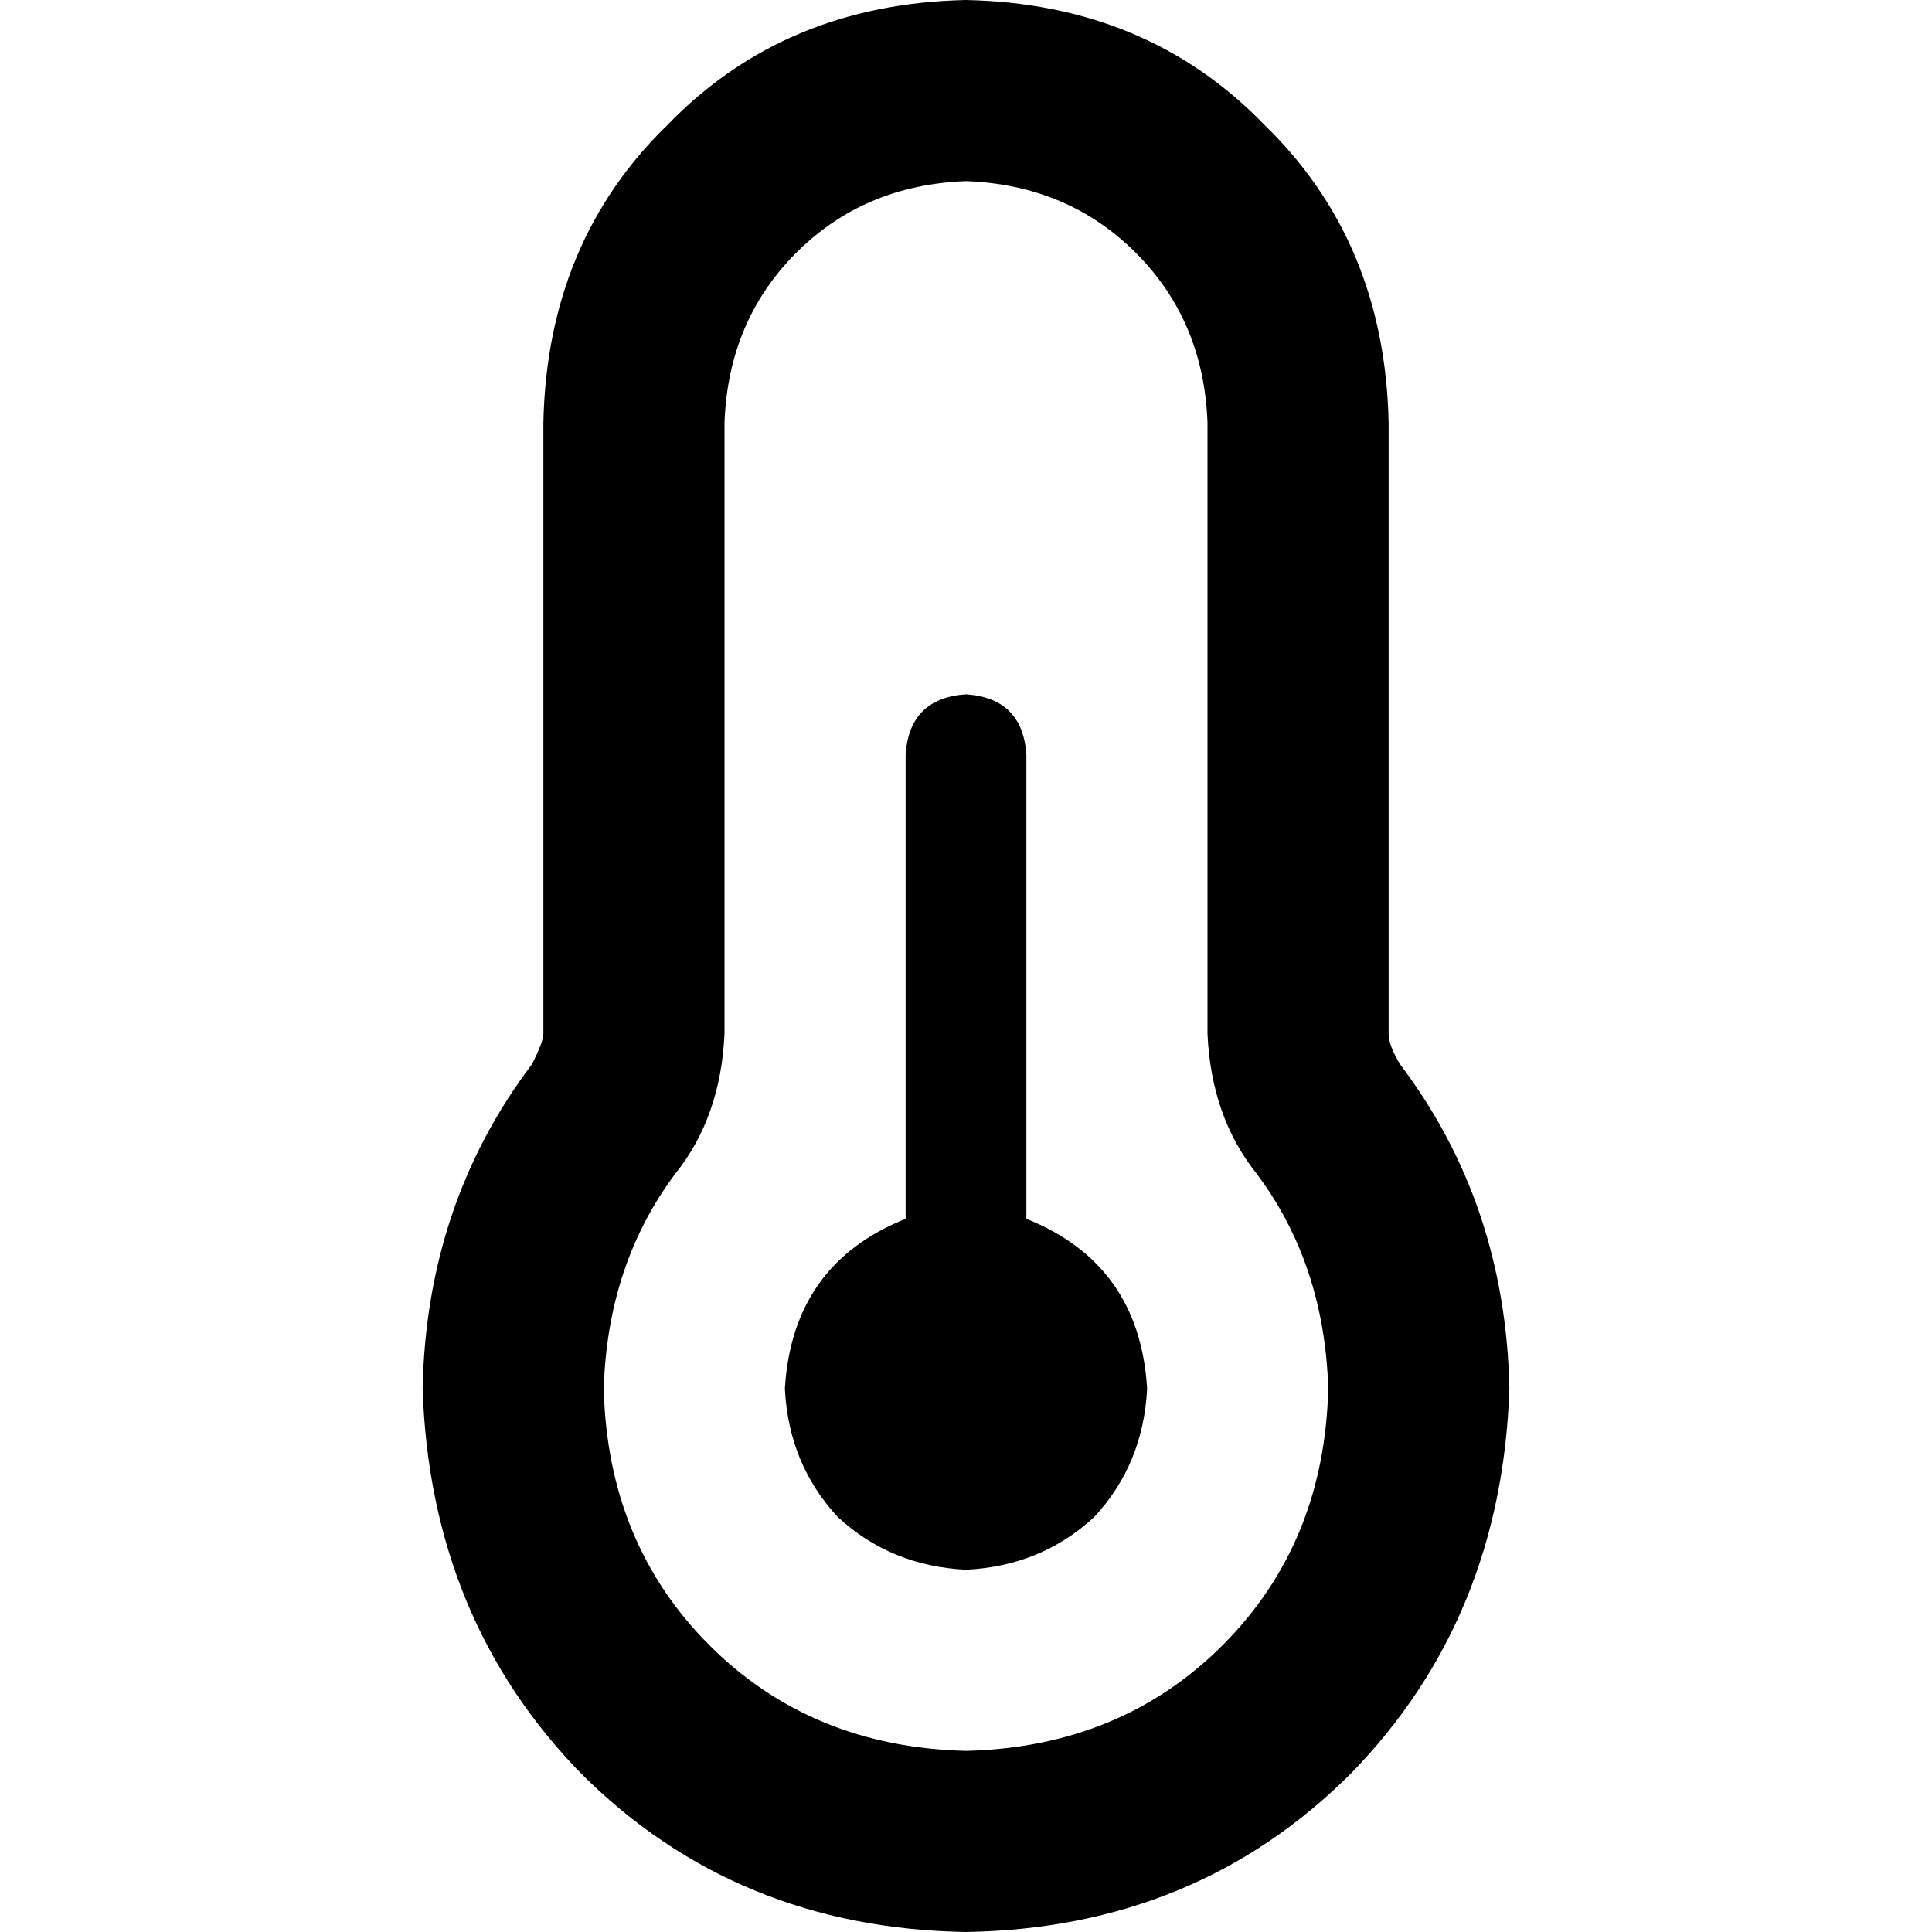
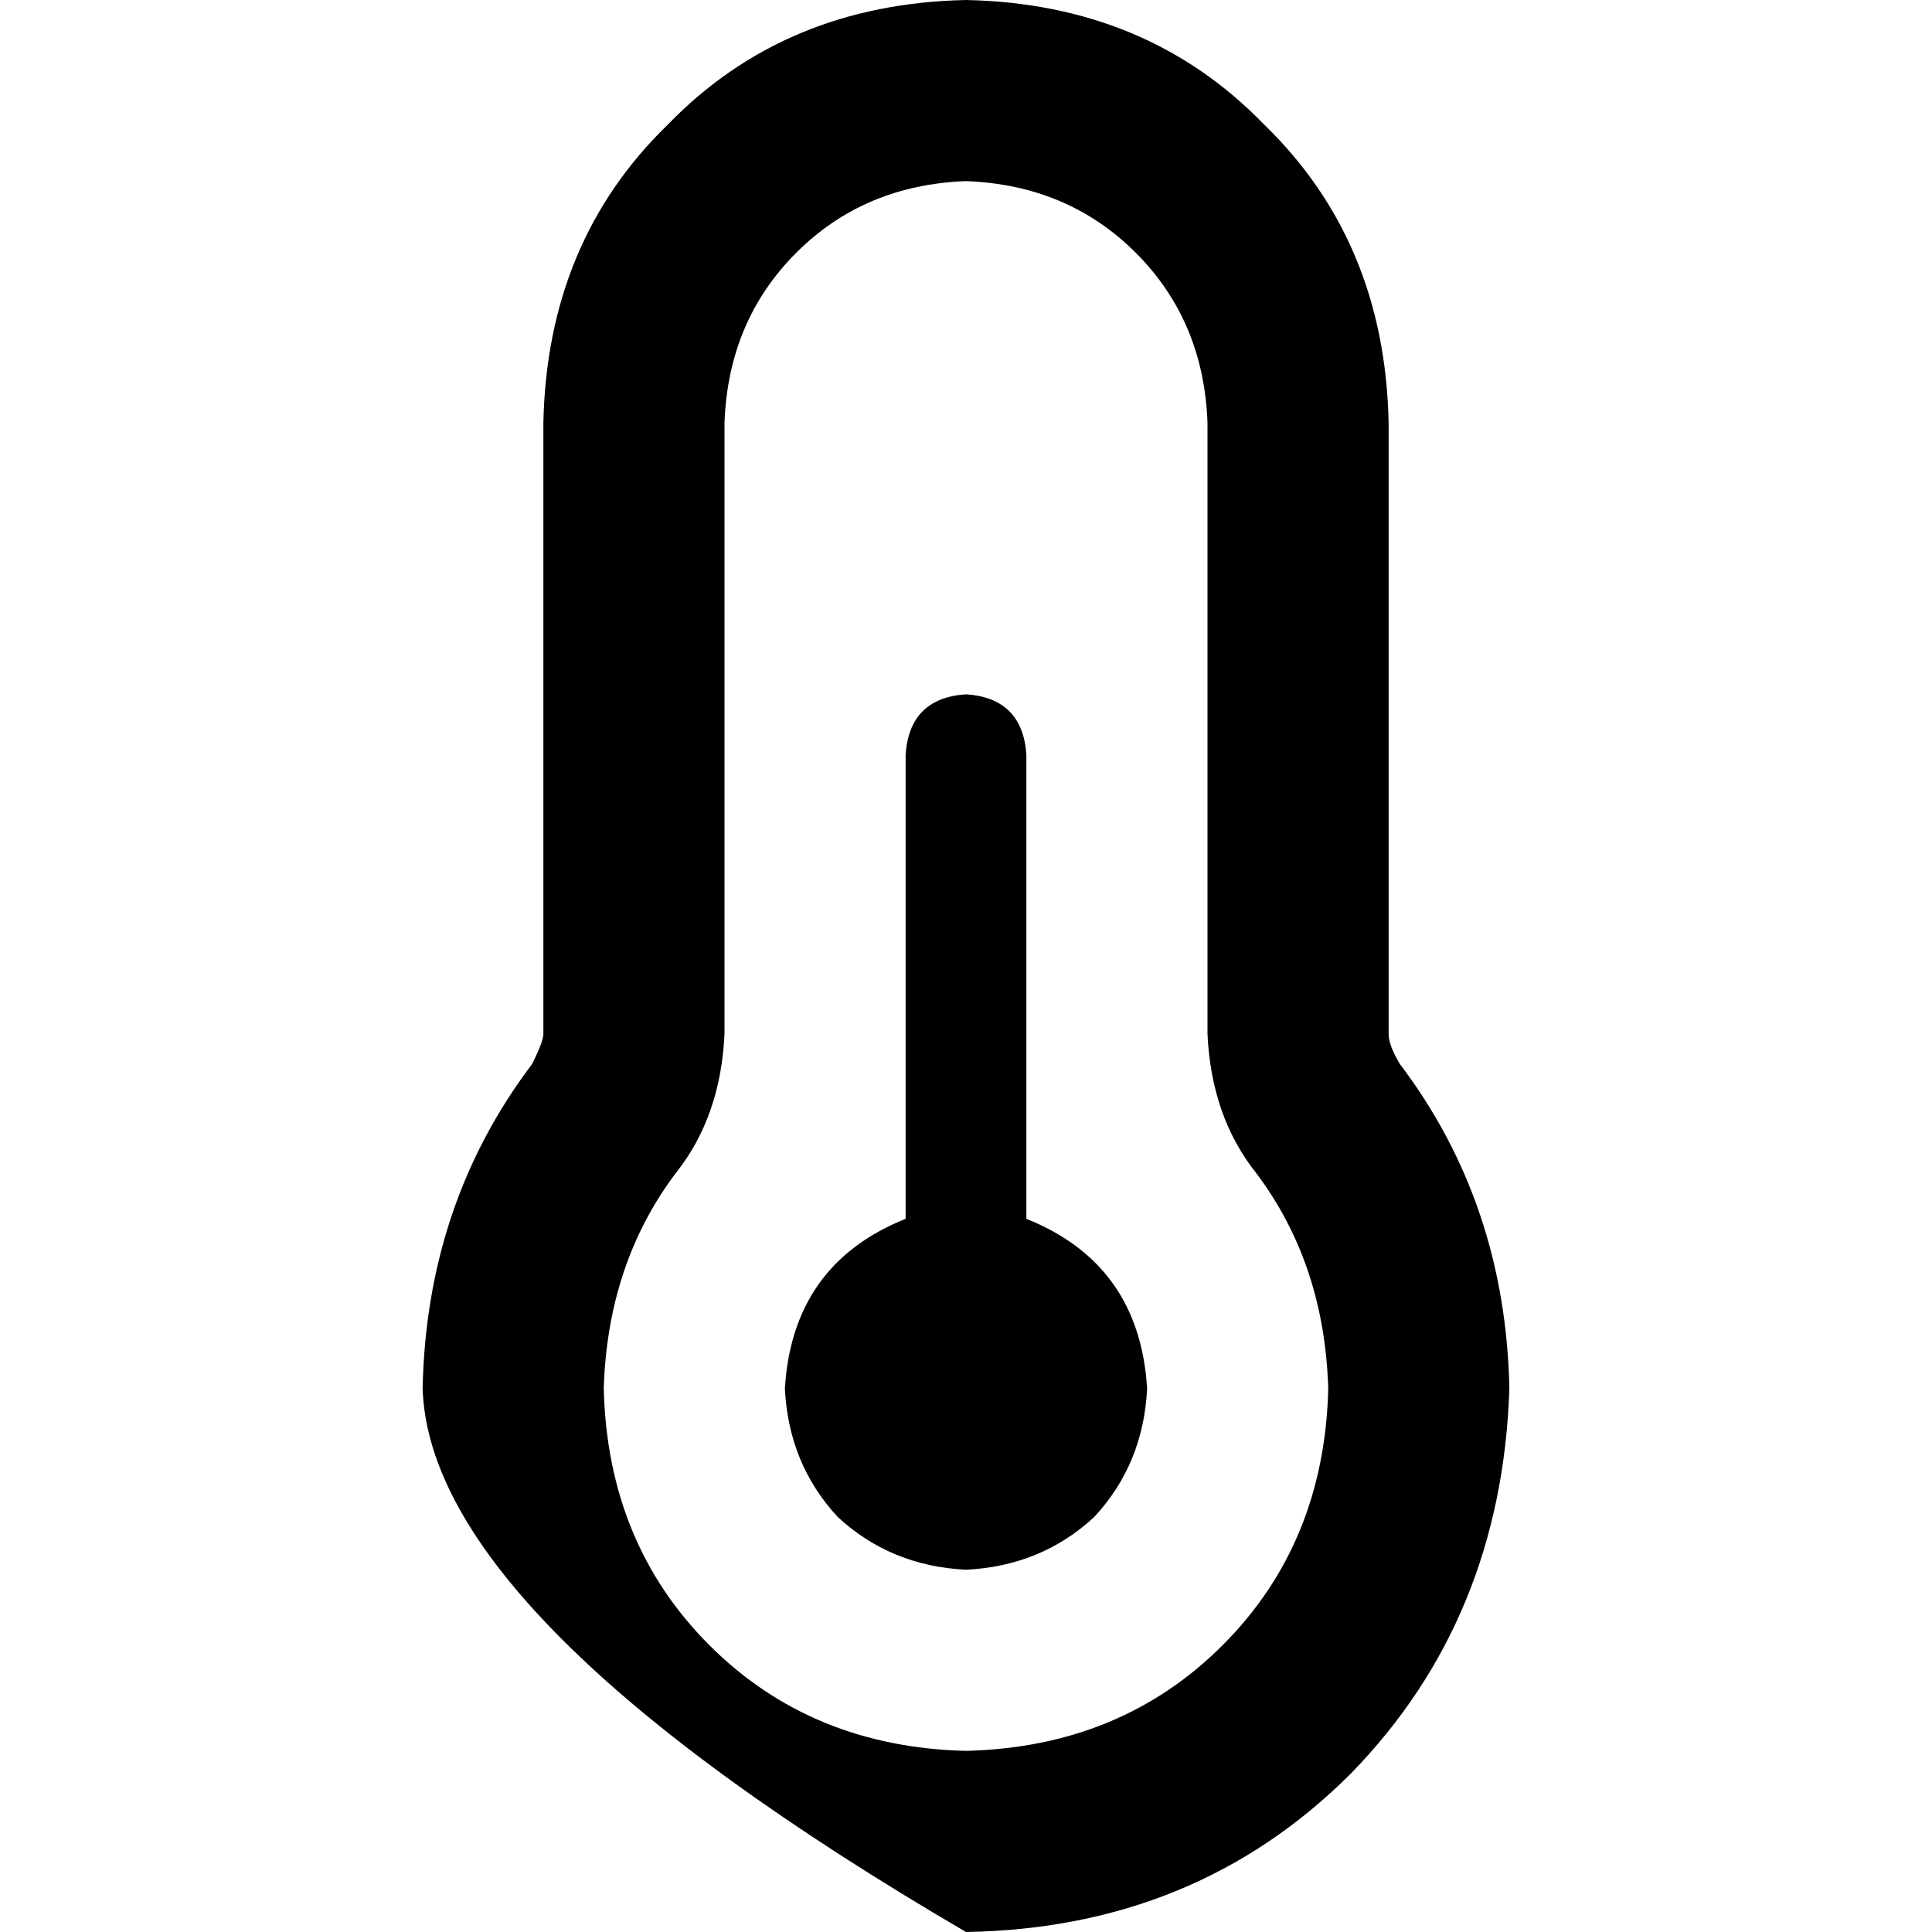
<svg xmlns="http://www.w3.org/2000/svg" viewBox="0 0 512 512">
-   <path d="M 256 48 Q 229 49 211 67 L 211 67 L 211 67 Q 193 85 192 112 L 192 274 L 192 274 Q 191 296 179 311 Q 161 335 160 368 Q 161 409 188 436 Q 215 463 256 464 Q 297 463 324 436 Q 351 409 352 368 Q 351 335 333 311 Q 321 296 320 274 L 320 112 L 320 112 Q 319 85 301 67 Q 283 49 256 48 L 256 48 Z M 144 112 Q 145 64 177 33 L 177 33 L 177 33 Q 208 1 256 0 Q 304 1 335 33 Q 367 64 368 112 L 368 274 L 368 274 Q 368 277 371 282 Q 399 319 400 368 Q 398 429 358 470 Q 317 511 256 512 Q 195 511 154 470 Q 114 429 112 368 Q 113 319 141 282 Q 144 276 144 274 L 144 112 L 144 112 Z M 304 368 Q 303 388 290 402 L 290 402 L 290 402 Q 276 415 256 416 Q 236 415 222 402 Q 209 388 208 368 Q 210 335 240 323 L 240 200 L 240 200 Q 241 185 256 184 Q 271 185 272 200 L 272 323 L 272 323 Q 302 335 304 368 L 304 368 Z" />
+   <path d="M 256 48 Q 229 49 211 67 L 211 67 L 211 67 Q 193 85 192 112 L 192 274 L 192 274 Q 191 296 179 311 Q 161 335 160 368 Q 161 409 188 436 Q 215 463 256 464 Q 297 463 324 436 Q 351 409 352 368 Q 351 335 333 311 Q 321 296 320 274 L 320 112 L 320 112 Q 319 85 301 67 Q 283 49 256 48 L 256 48 Z M 144 112 Q 145 64 177 33 L 177 33 L 177 33 Q 208 1 256 0 Q 304 1 335 33 Q 367 64 368 112 L 368 274 L 368 274 Q 368 277 371 282 Q 399 319 400 368 Q 398 429 358 470 Q 317 511 256 512 Q 114 429 112 368 Q 113 319 141 282 Q 144 276 144 274 L 144 112 L 144 112 Z M 304 368 Q 303 388 290 402 L 290 402 L 290 402 Q 276 415 256 416 Q 236 415 222 402 Q 209 388 208 368 Q 210 335 240 323 L 240 200 L 240 200 Q 241 185 256 184 Q 271 185 272 200 L 272 323 L 272 323 Q 302 335 304 368 L 304 368 Z" />
</svg>